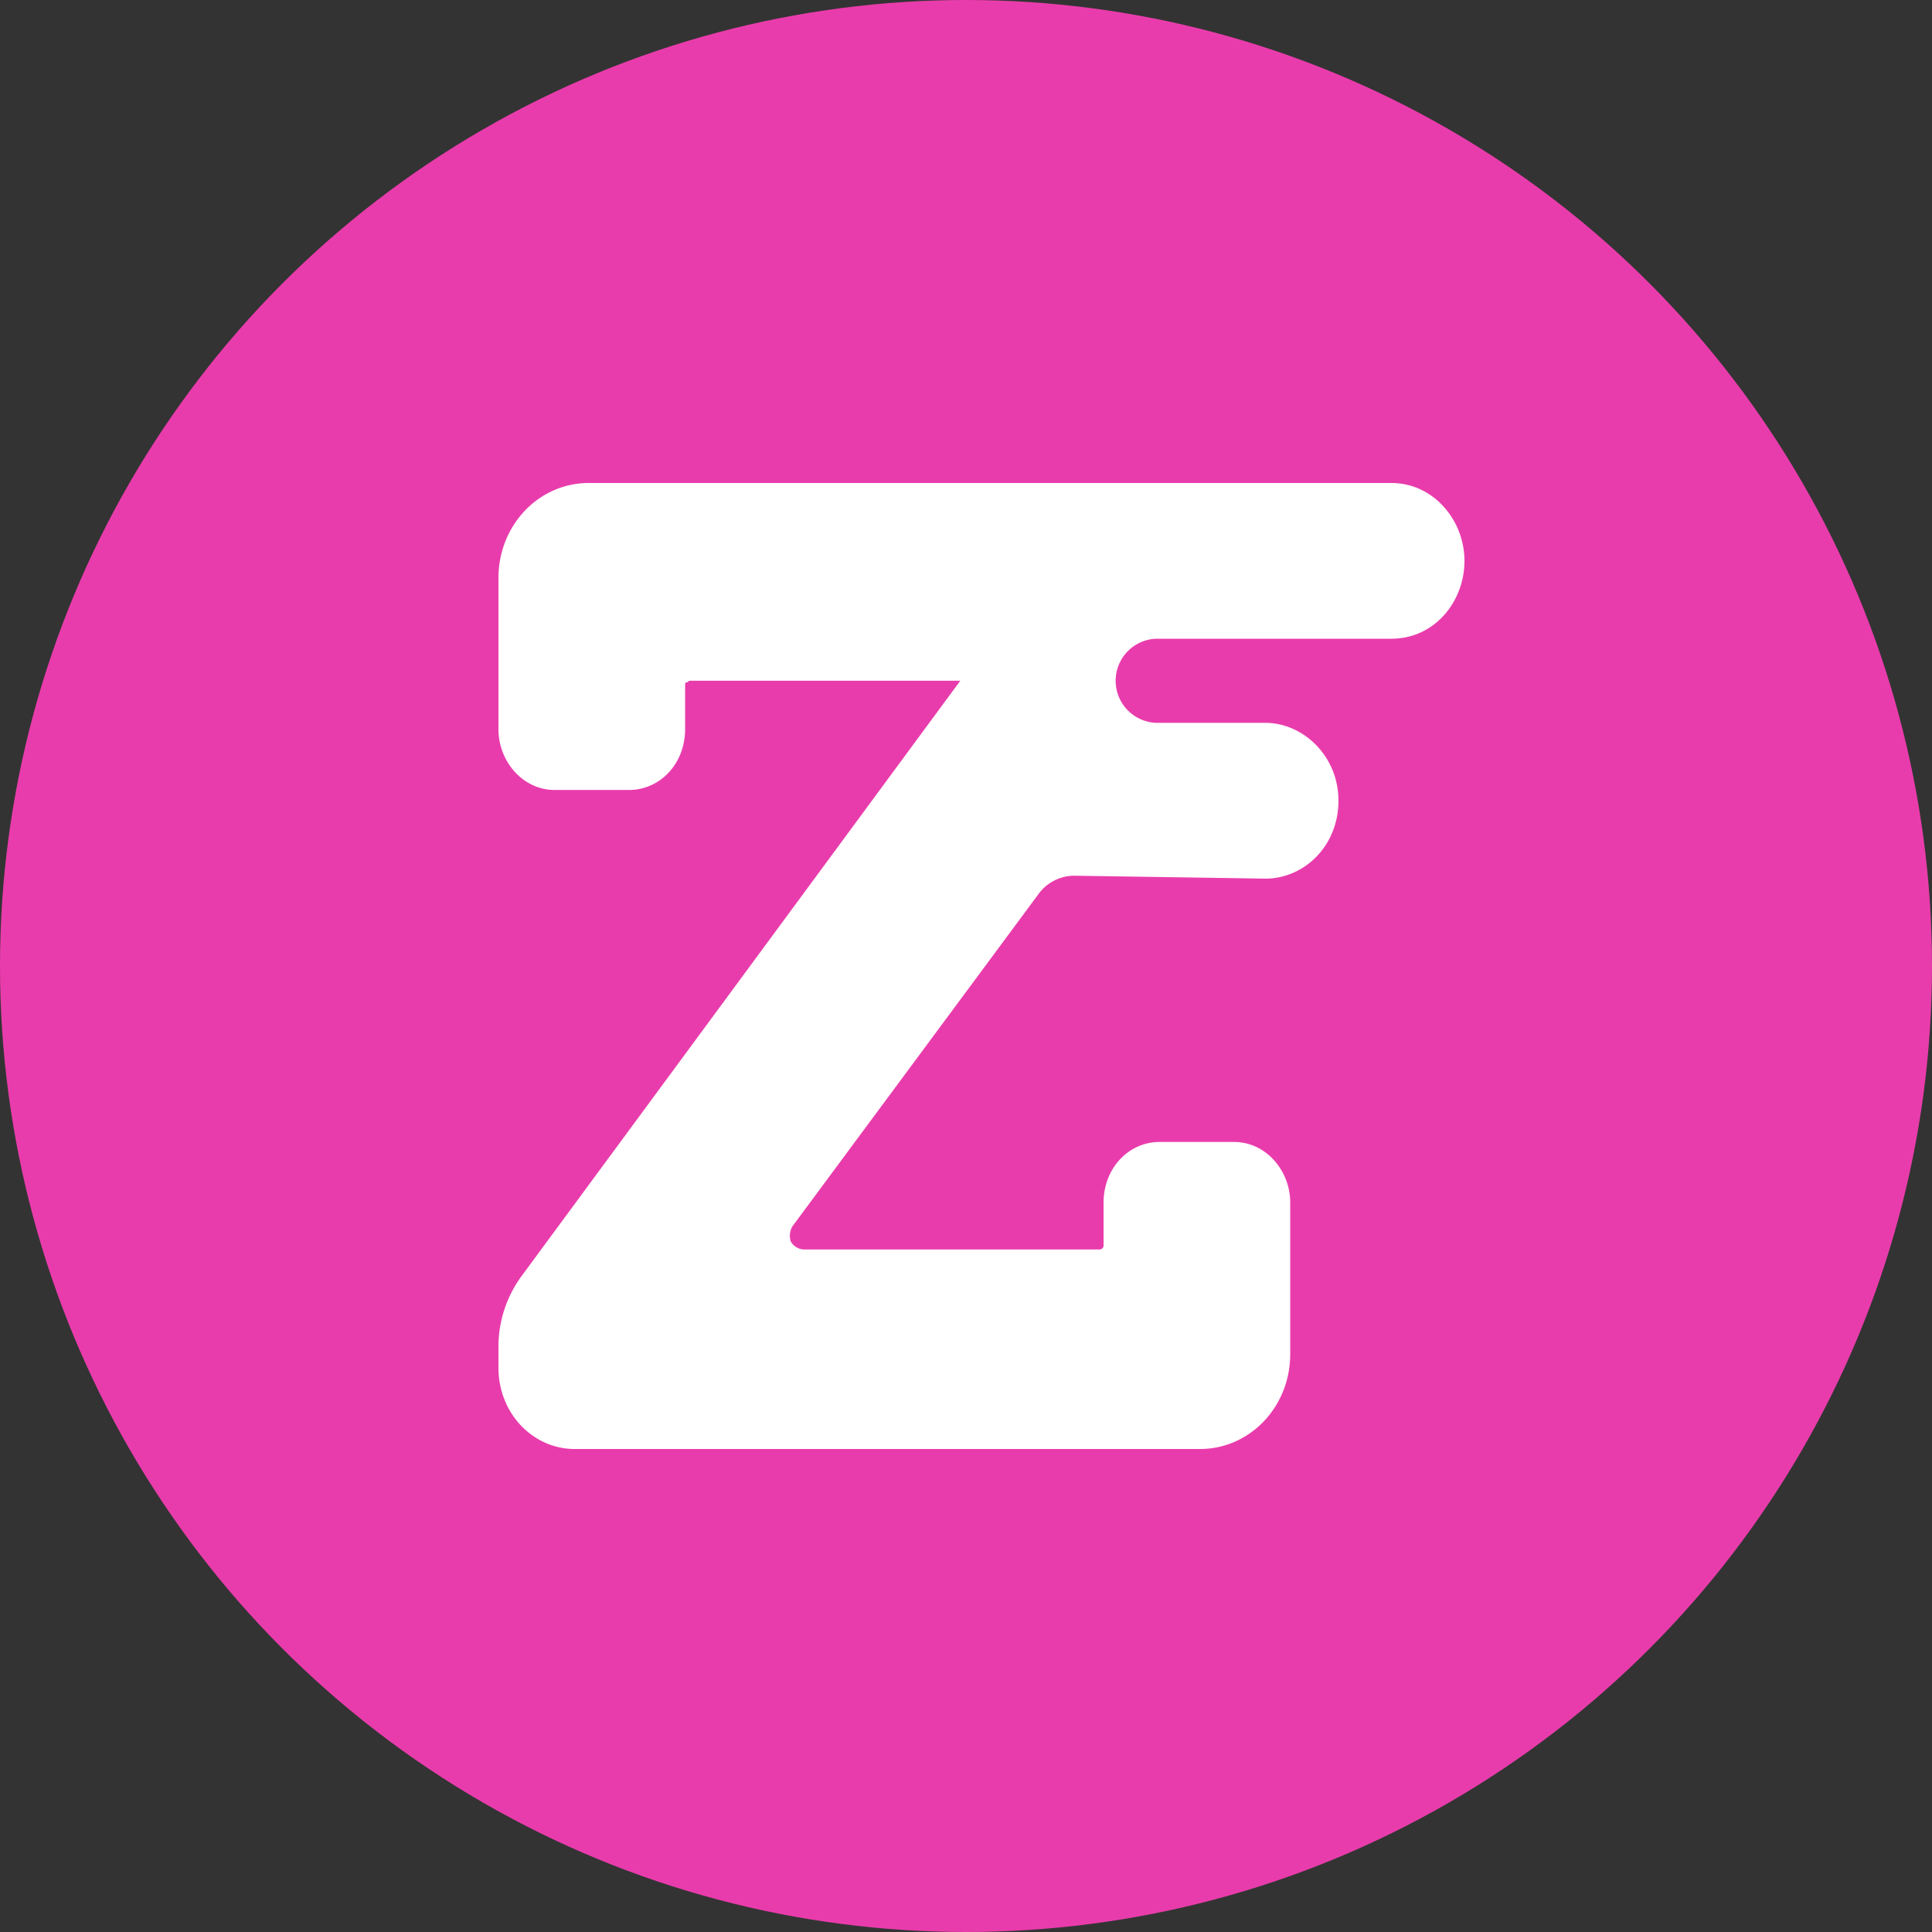
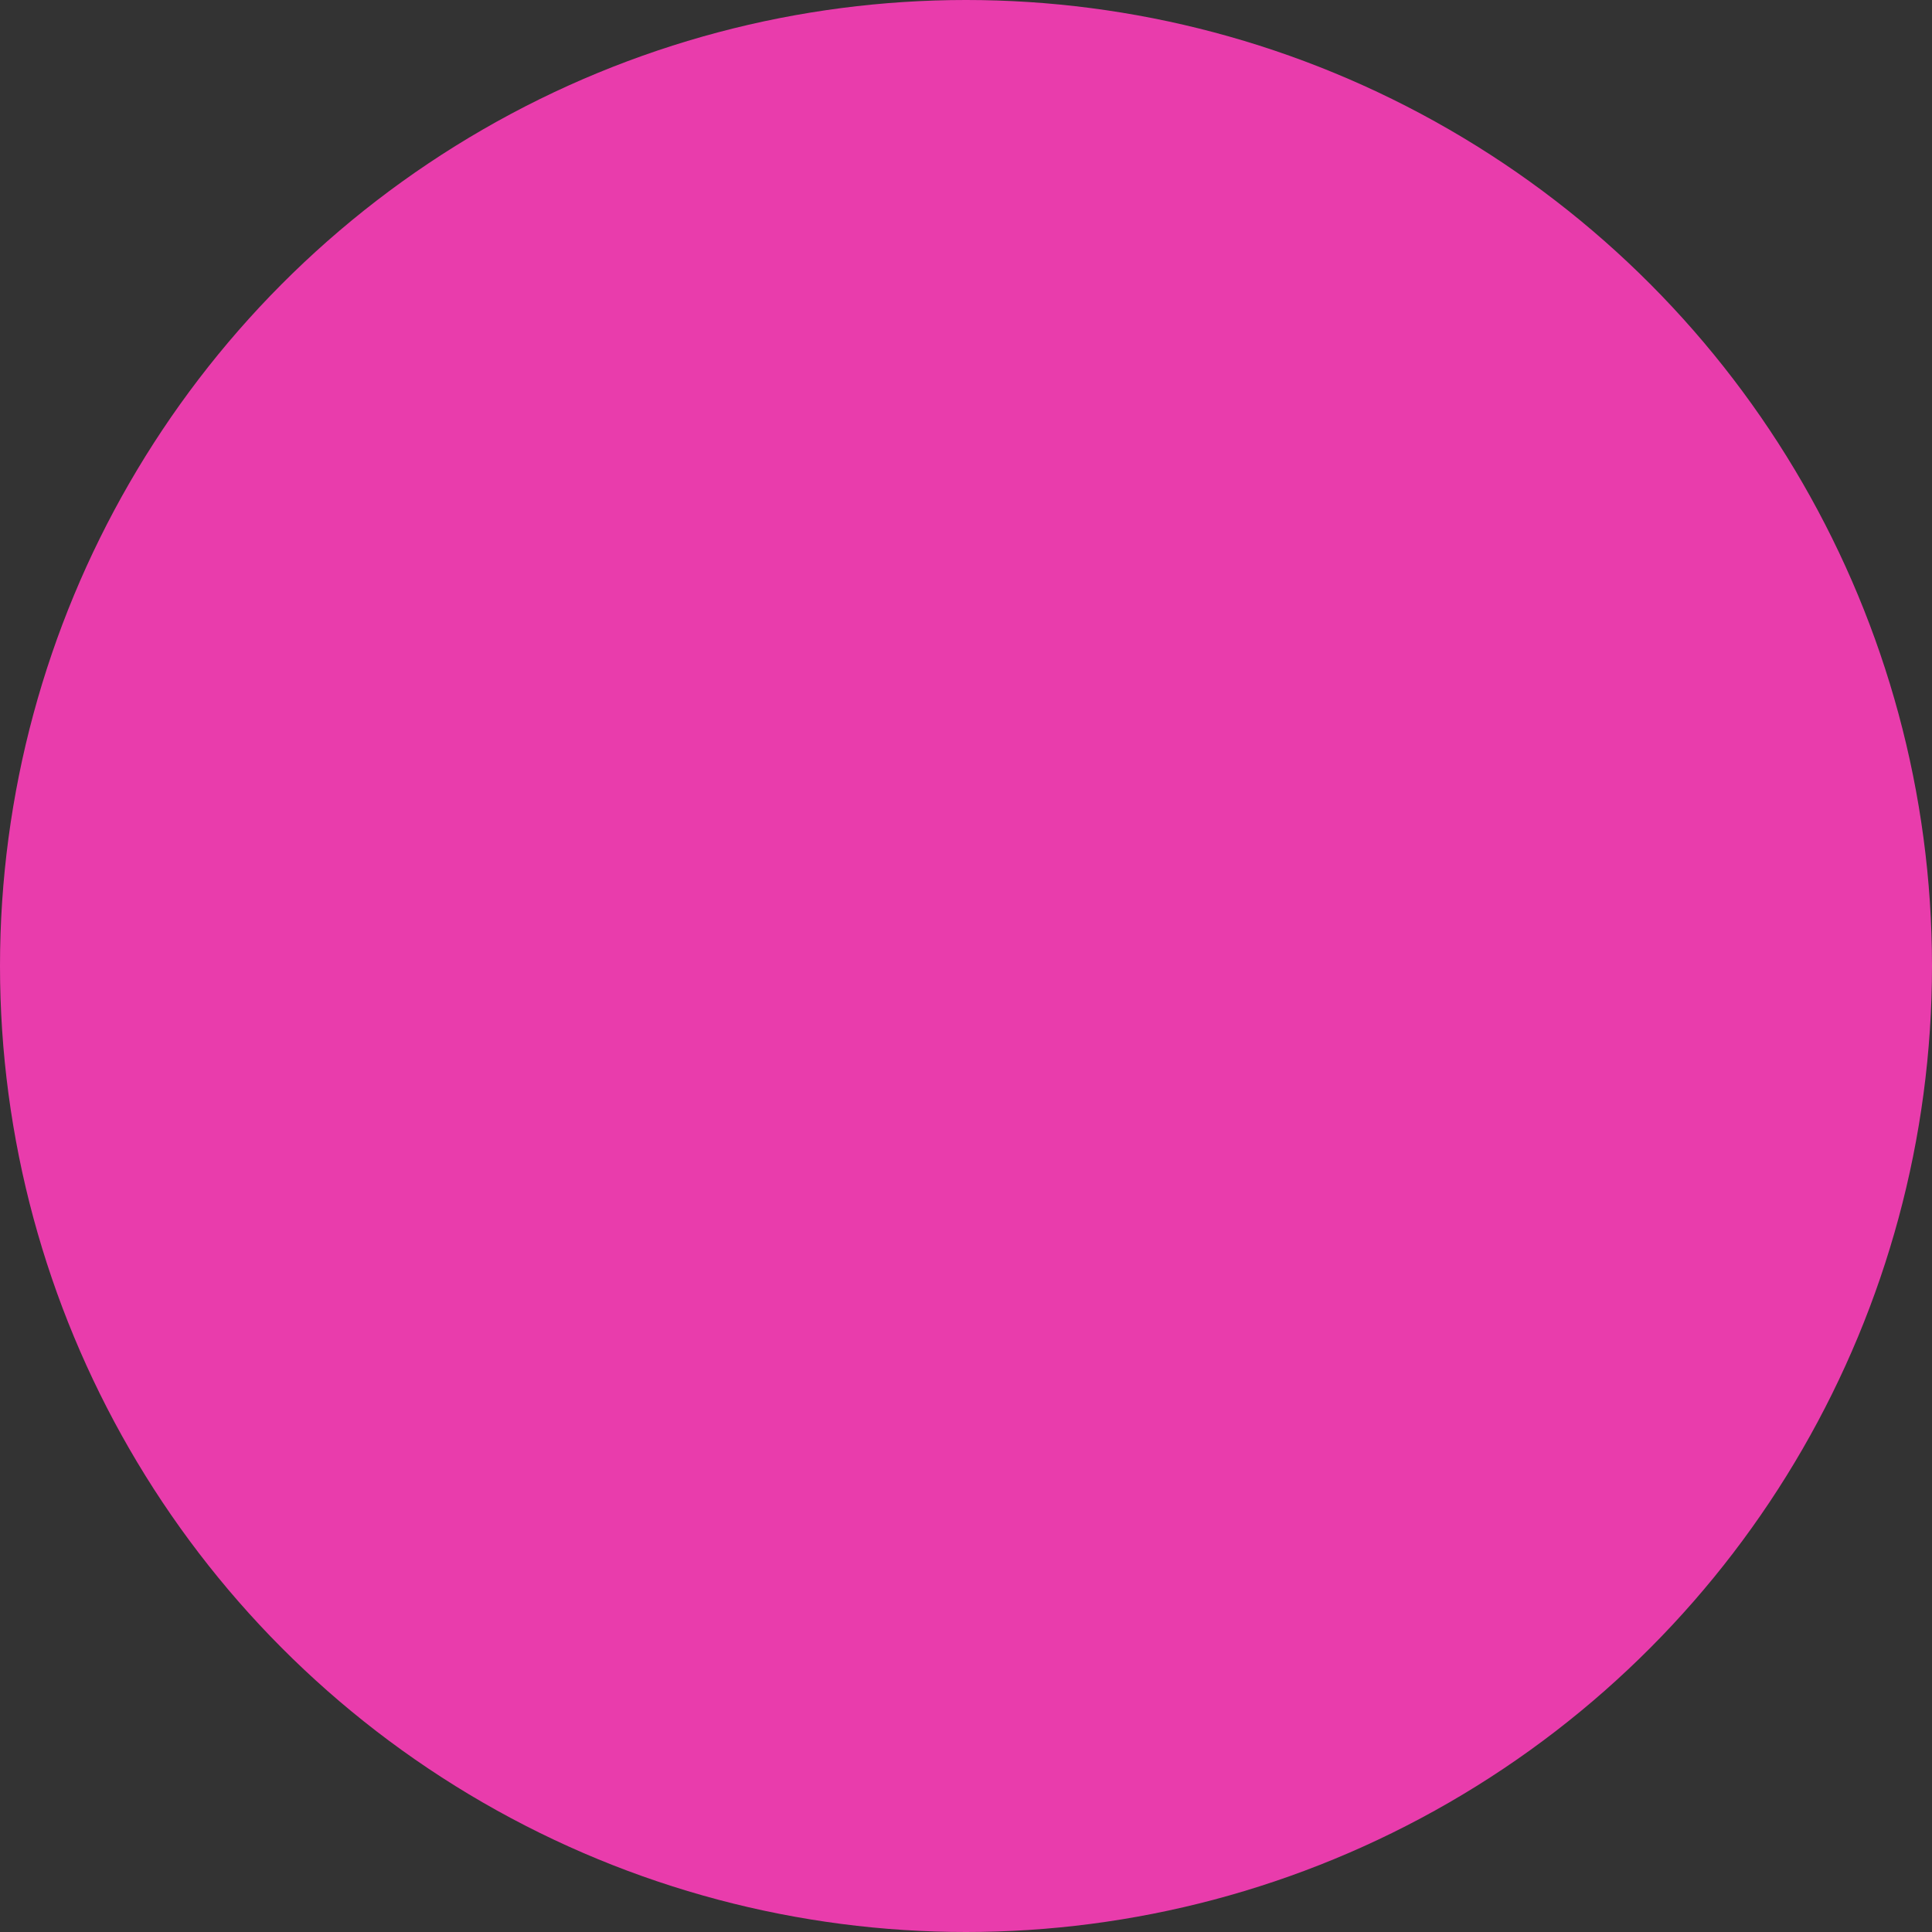
<svg xmlns="http://www.w3.org/2000/svg" viewBox="0 0 500 500">
  <rect x="0" y="0" width="500" height="500" fill="#333333" stroke="none" />
  <defs>
    <style>.cls-1{fill:#e93cac;}.cls-2{fill:#fff;}</style>
  </defs>
  <title>Asset 1zumo-mobile</title>
  <g id="Layer_2" data-name="Layer 2">
    <g id="Layer_1-2" data-name="Layer 1">
      <circle class="cls-1" cx="250" cy="250" r="250" />
      <g id="Symbols">
        <g id="Z">
          <g id="Path">
-             <path class="cls-2" d="M327.47,227.39c10.06,0,18.92-8.46,18.92-20.16s-9.26-20.16-18.92-20.16H299.29a10.89,10.89,0,0,1,0-21.77h60.79c11.27,0,18.92-9.68,18.92-20.16S371,125,360.08,125H152.35c-12.88,0-23.35,10.89-23.35,24.6v39.11c0,8.47,6.44,15.73,14.49,15.73h19.33c8.05,0,14.49-6.86,14.49-15.73V177.39c0-.4,0-.8.4-.8s.4-.41.81-.41h70L135,330.22a30.92,30.92,0,0,0-6,18.54V354c0,11.69,8.86,21,19.73,21H310.56c12.88,0,23.35-10.88,23.35-24.59V311.26c0-8.46-6.44-15.72-14.49-15.72H300.1c-8.06,0-14.5,6.85-14.5,15.72v10.89a1.07,1.07,0,0,1-1.21,1.21H207.9a4.14,4.14,0,0,1-3.22-2,4.79,4.79,0,0,1,.41-4l63.6-85.88a11.48,11.48,0,0,1,9.67-4.84Z" />
-           </g>
+             </g>
        </g>
      </g>
    </g>
  </g>
</svg>